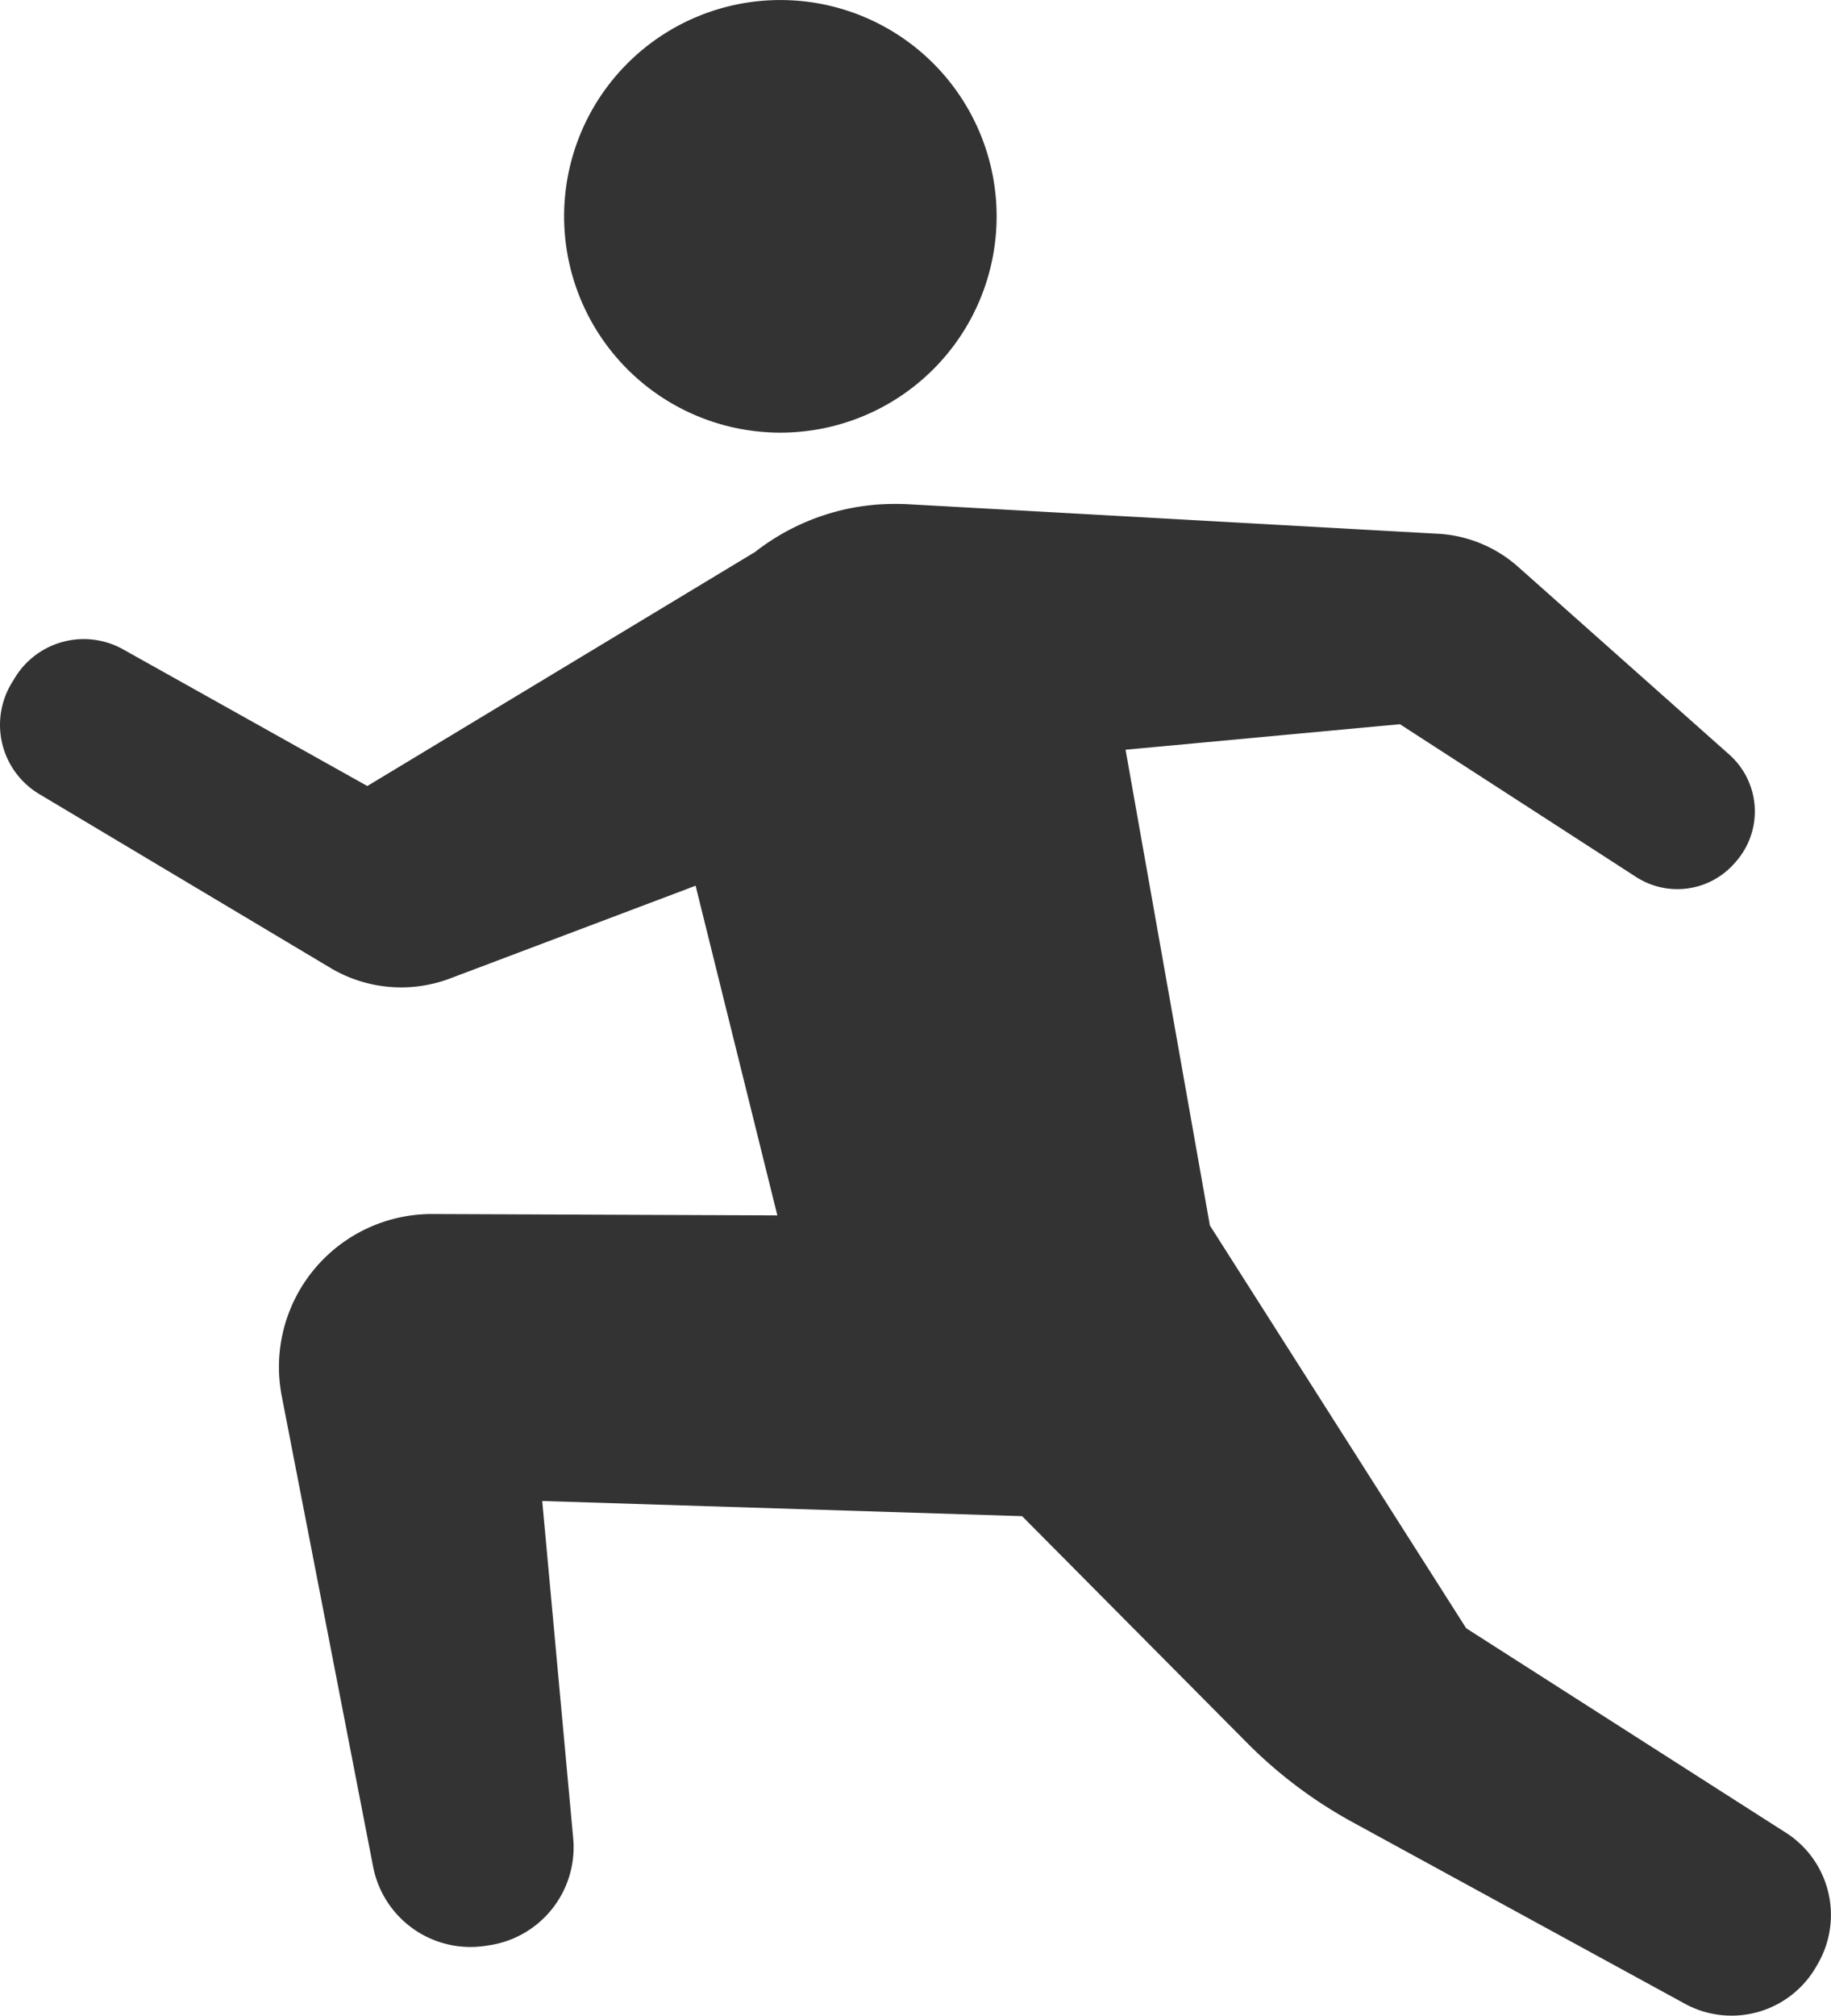
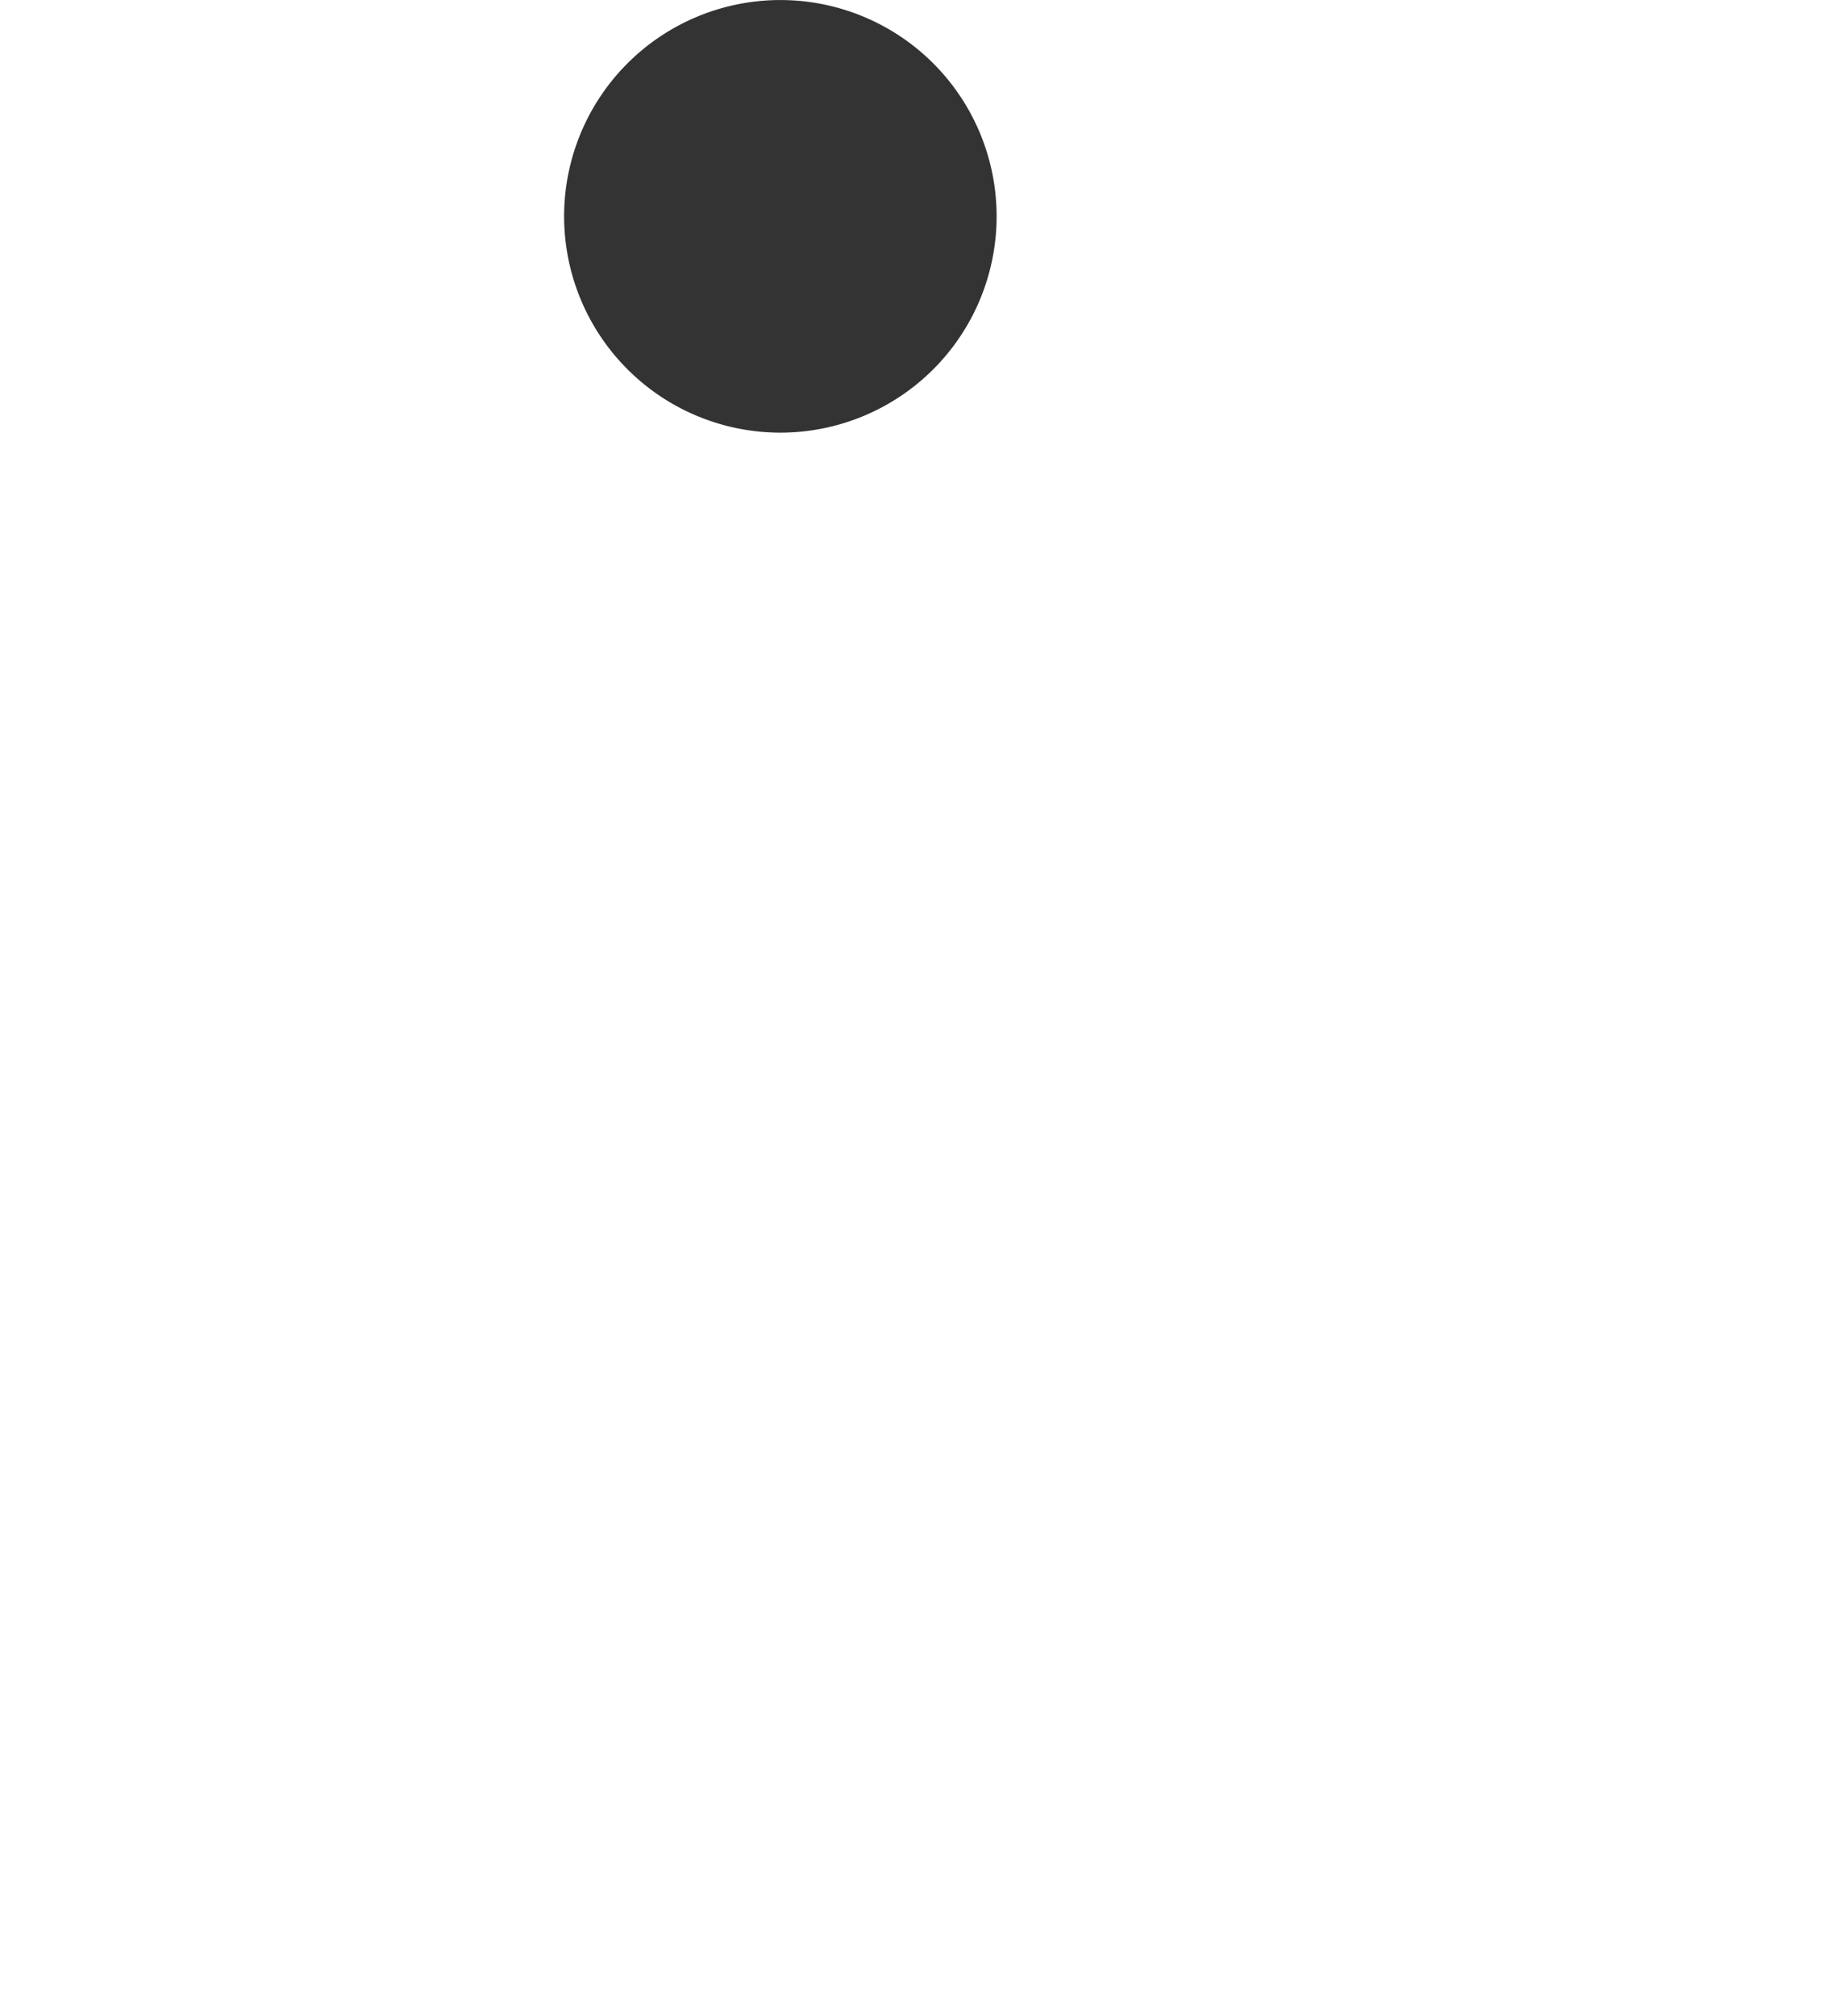
<svg xmlns="http://www.w3.org/2000/svg" width="45.425" height="50" viewBox="0 0 45.425 50">
  <g transform="translate(-23.426)">
    <path d="M172.1,10.731a5.365,5.365,0,1,0-5.365-5.366A5.366,5.366,0,0,0,172.1,10.731Z" transform="translate(-129.314)" fill="#333" />
-     <path d="M67.685,160.932,59.8,155.89,53.442,145.9,51.35,134.1l6.807-.633,5.857,3.788a1.887,1.887,0,0,0,2.443-.339l.034-.039a1.886,1.886,0,0,0-.163-2.656l-5.242-4.66a3.264,3.264,0,0,0-2.044-.821l-13.08-.729a6.508,6.508,0,0,0-.778.008c-.169.014-.338.035-.508.063a5.624,5.624,0,0,0-2.519,1.114L32.539,135l-6.058-3.389a2,2,0,0,0-2.687.707l-.076.125a2,2,0,0,0,.684,2.758l7.219,4.309a3.43,3.43,0,0,0,2.971.263l6.091-2.3,2.028,8.177-8.556-.034a3.794,3.794,0,0,0-3.739,4.517l2.267,11.673a2.46,2.46,0,0,0,2.779,1.963l.1-.015a2.458,2.458,0,0,0,2.084-2.656l-.768-8.364,11.905.376,5.576,5.618a11.365,11.365,0,0,0,2.631,1.977l8.283,4.524a2.421,2.421,0,0,0,3.225-.971l.046-.08A2.421,2.421,0,0,0,67.685,160.932Z" transform="translate(0 -115.504)" fill="#333" />
  </g>
</svg>